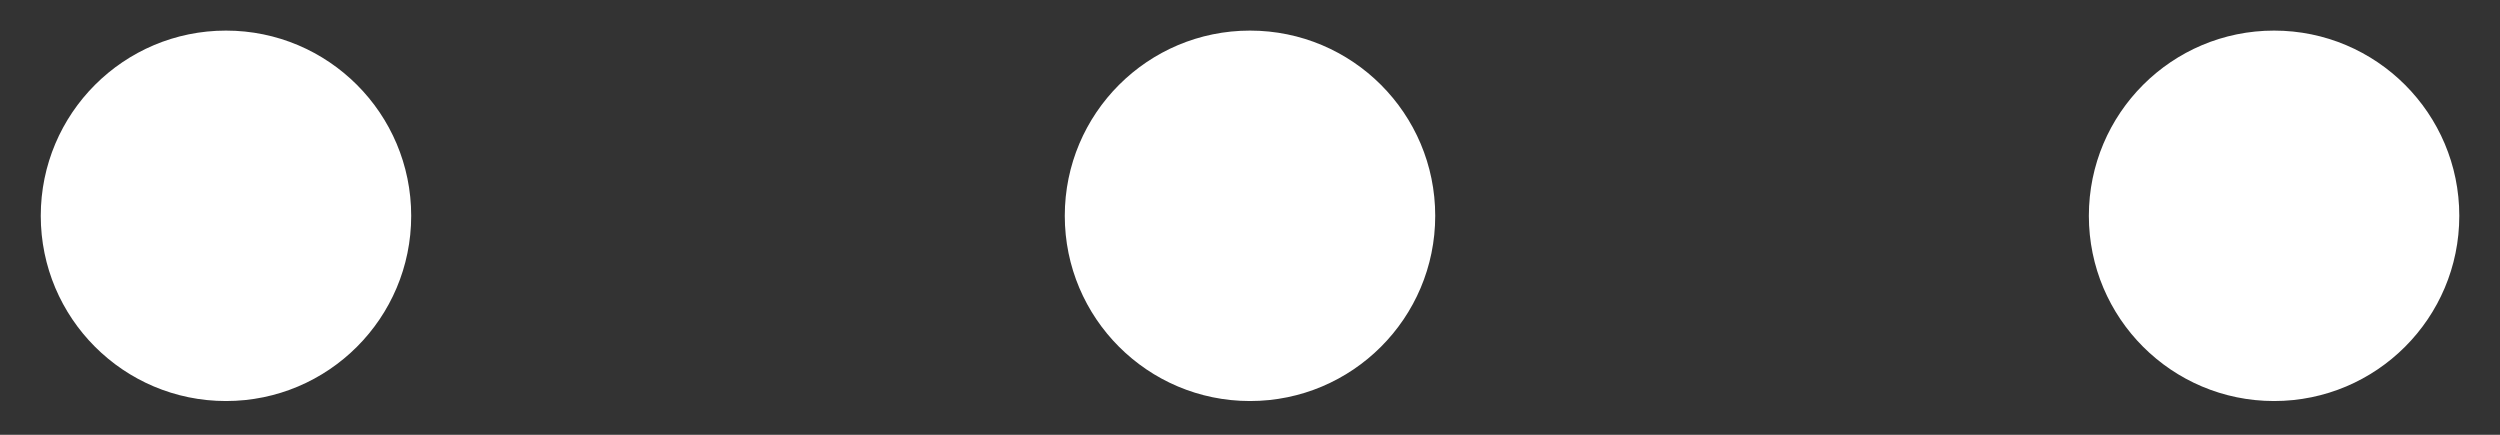
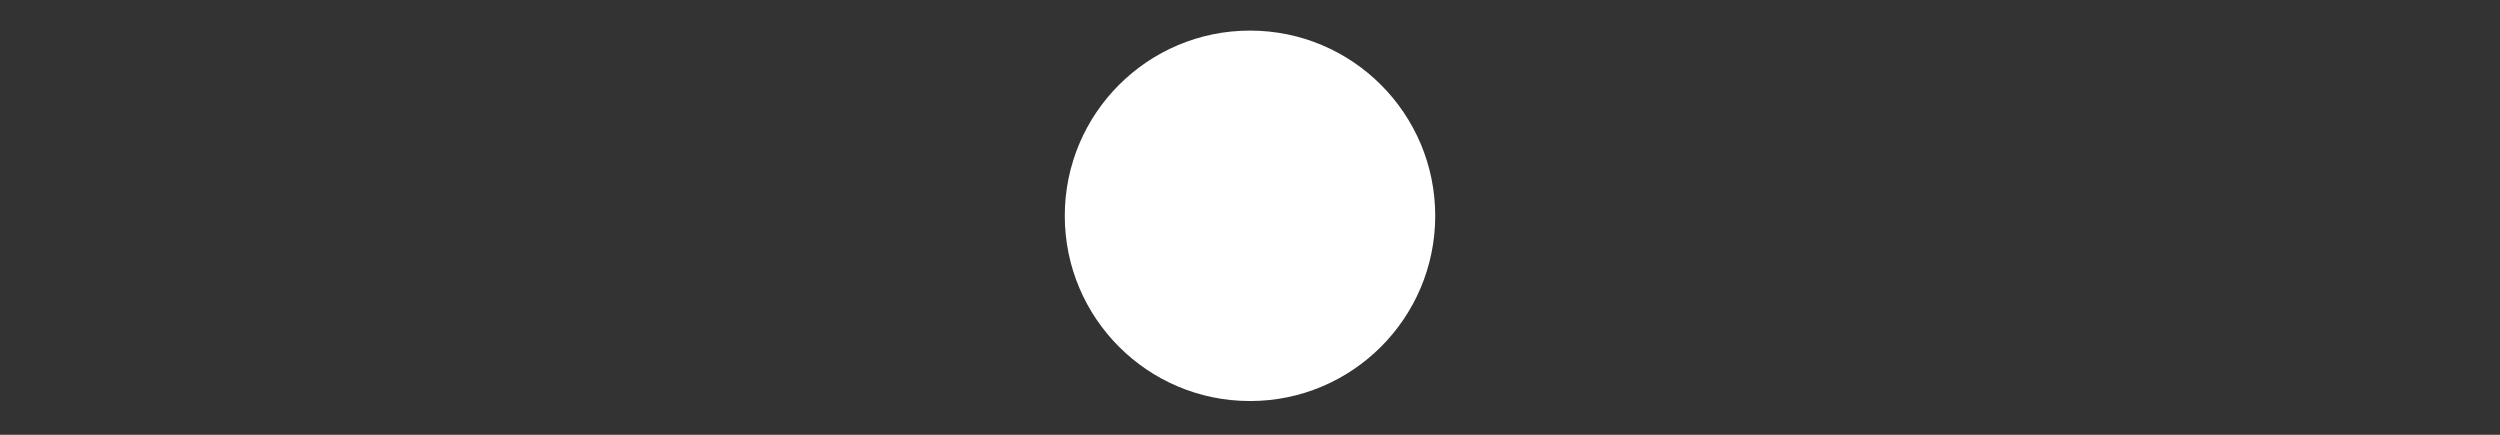
<svg xmlns="http://www.w3.org/2000/svg" width="46" height="8" viewBox="0 0 46 8" fill="none">
  <rect x="0" y="0" width="46" height="8" fill="#333333" stroke="none" />
  <g id="Group 1">
-     <circle id="Ellipse 1" cx="3.408" cy="3.408" r="3.408" transform="matrix(1 0 0 -1 0.75 7.379)" fill="white" />
    <circle id="Ellipse 2" cx="3.408" cy="3.408" r="3.408" transform="matrix(1 0 0 -1 19.592 7.379)" fill="white" />
-     <circle id="Ellipse 3" cx="3.408" cy="3.408" r="3.408" transform="matrix(1 0 0 -1 38.435 7.379)" fill="white" />
  </g>
</svg>